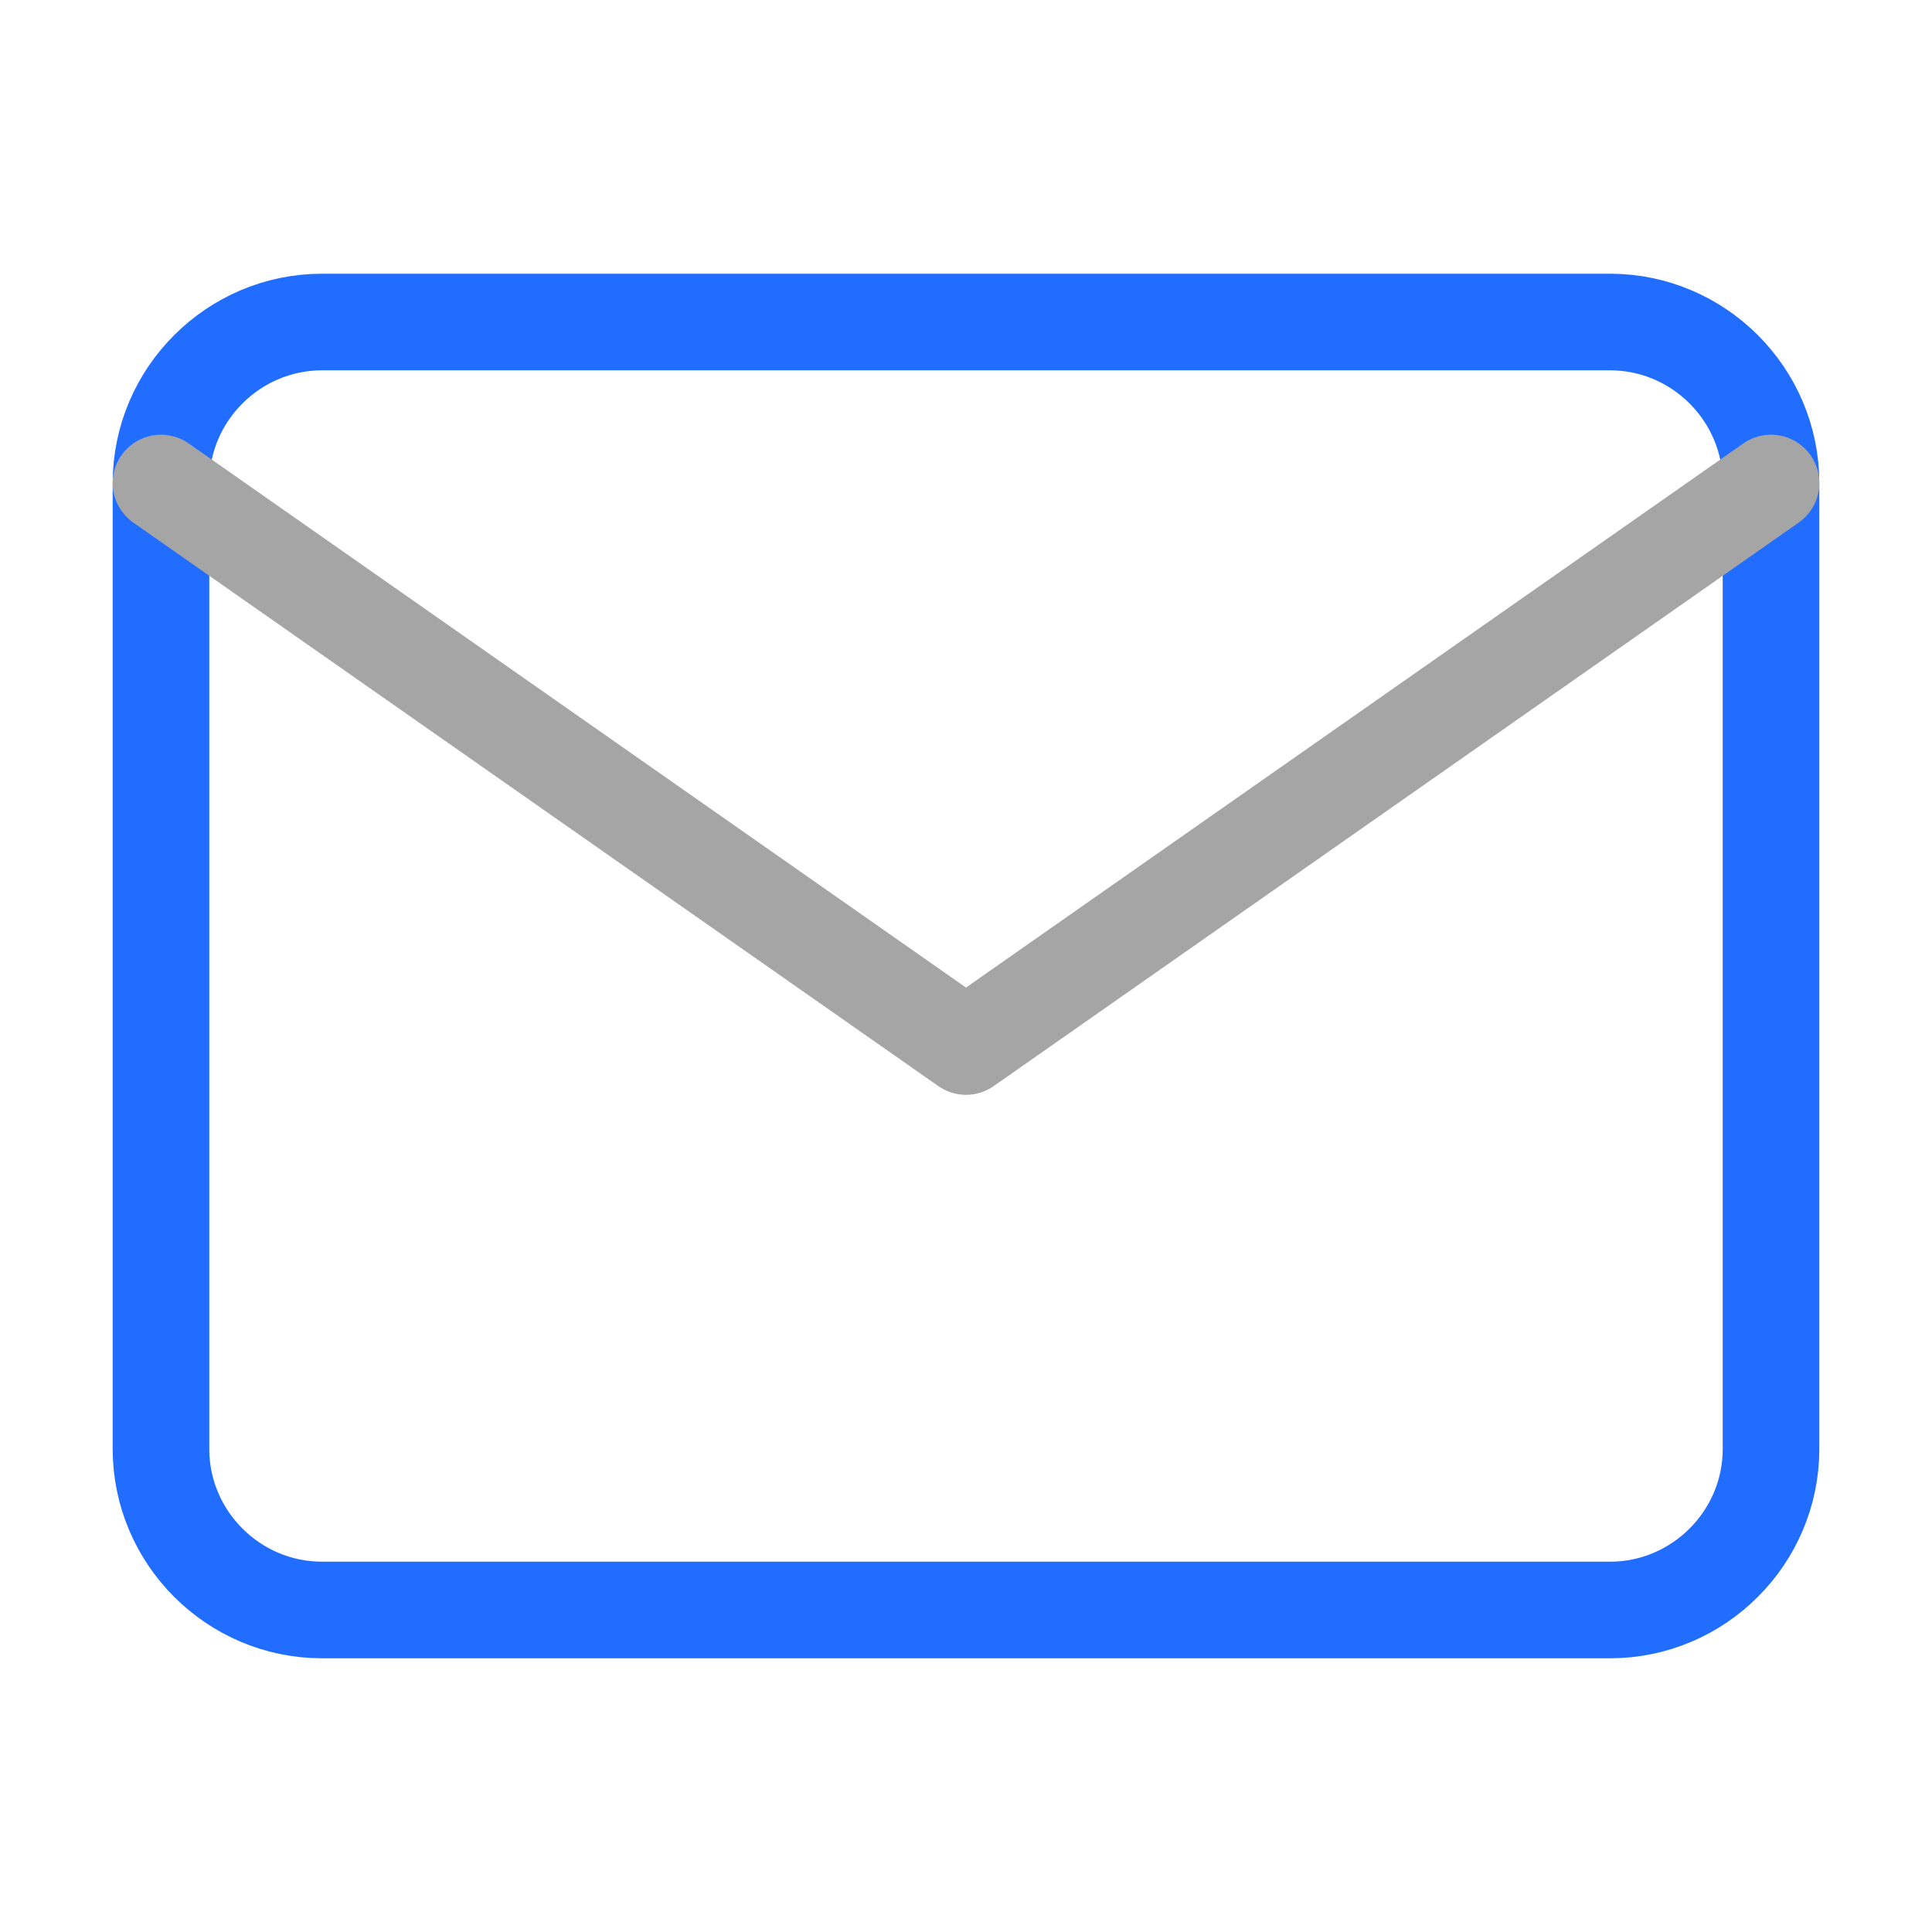
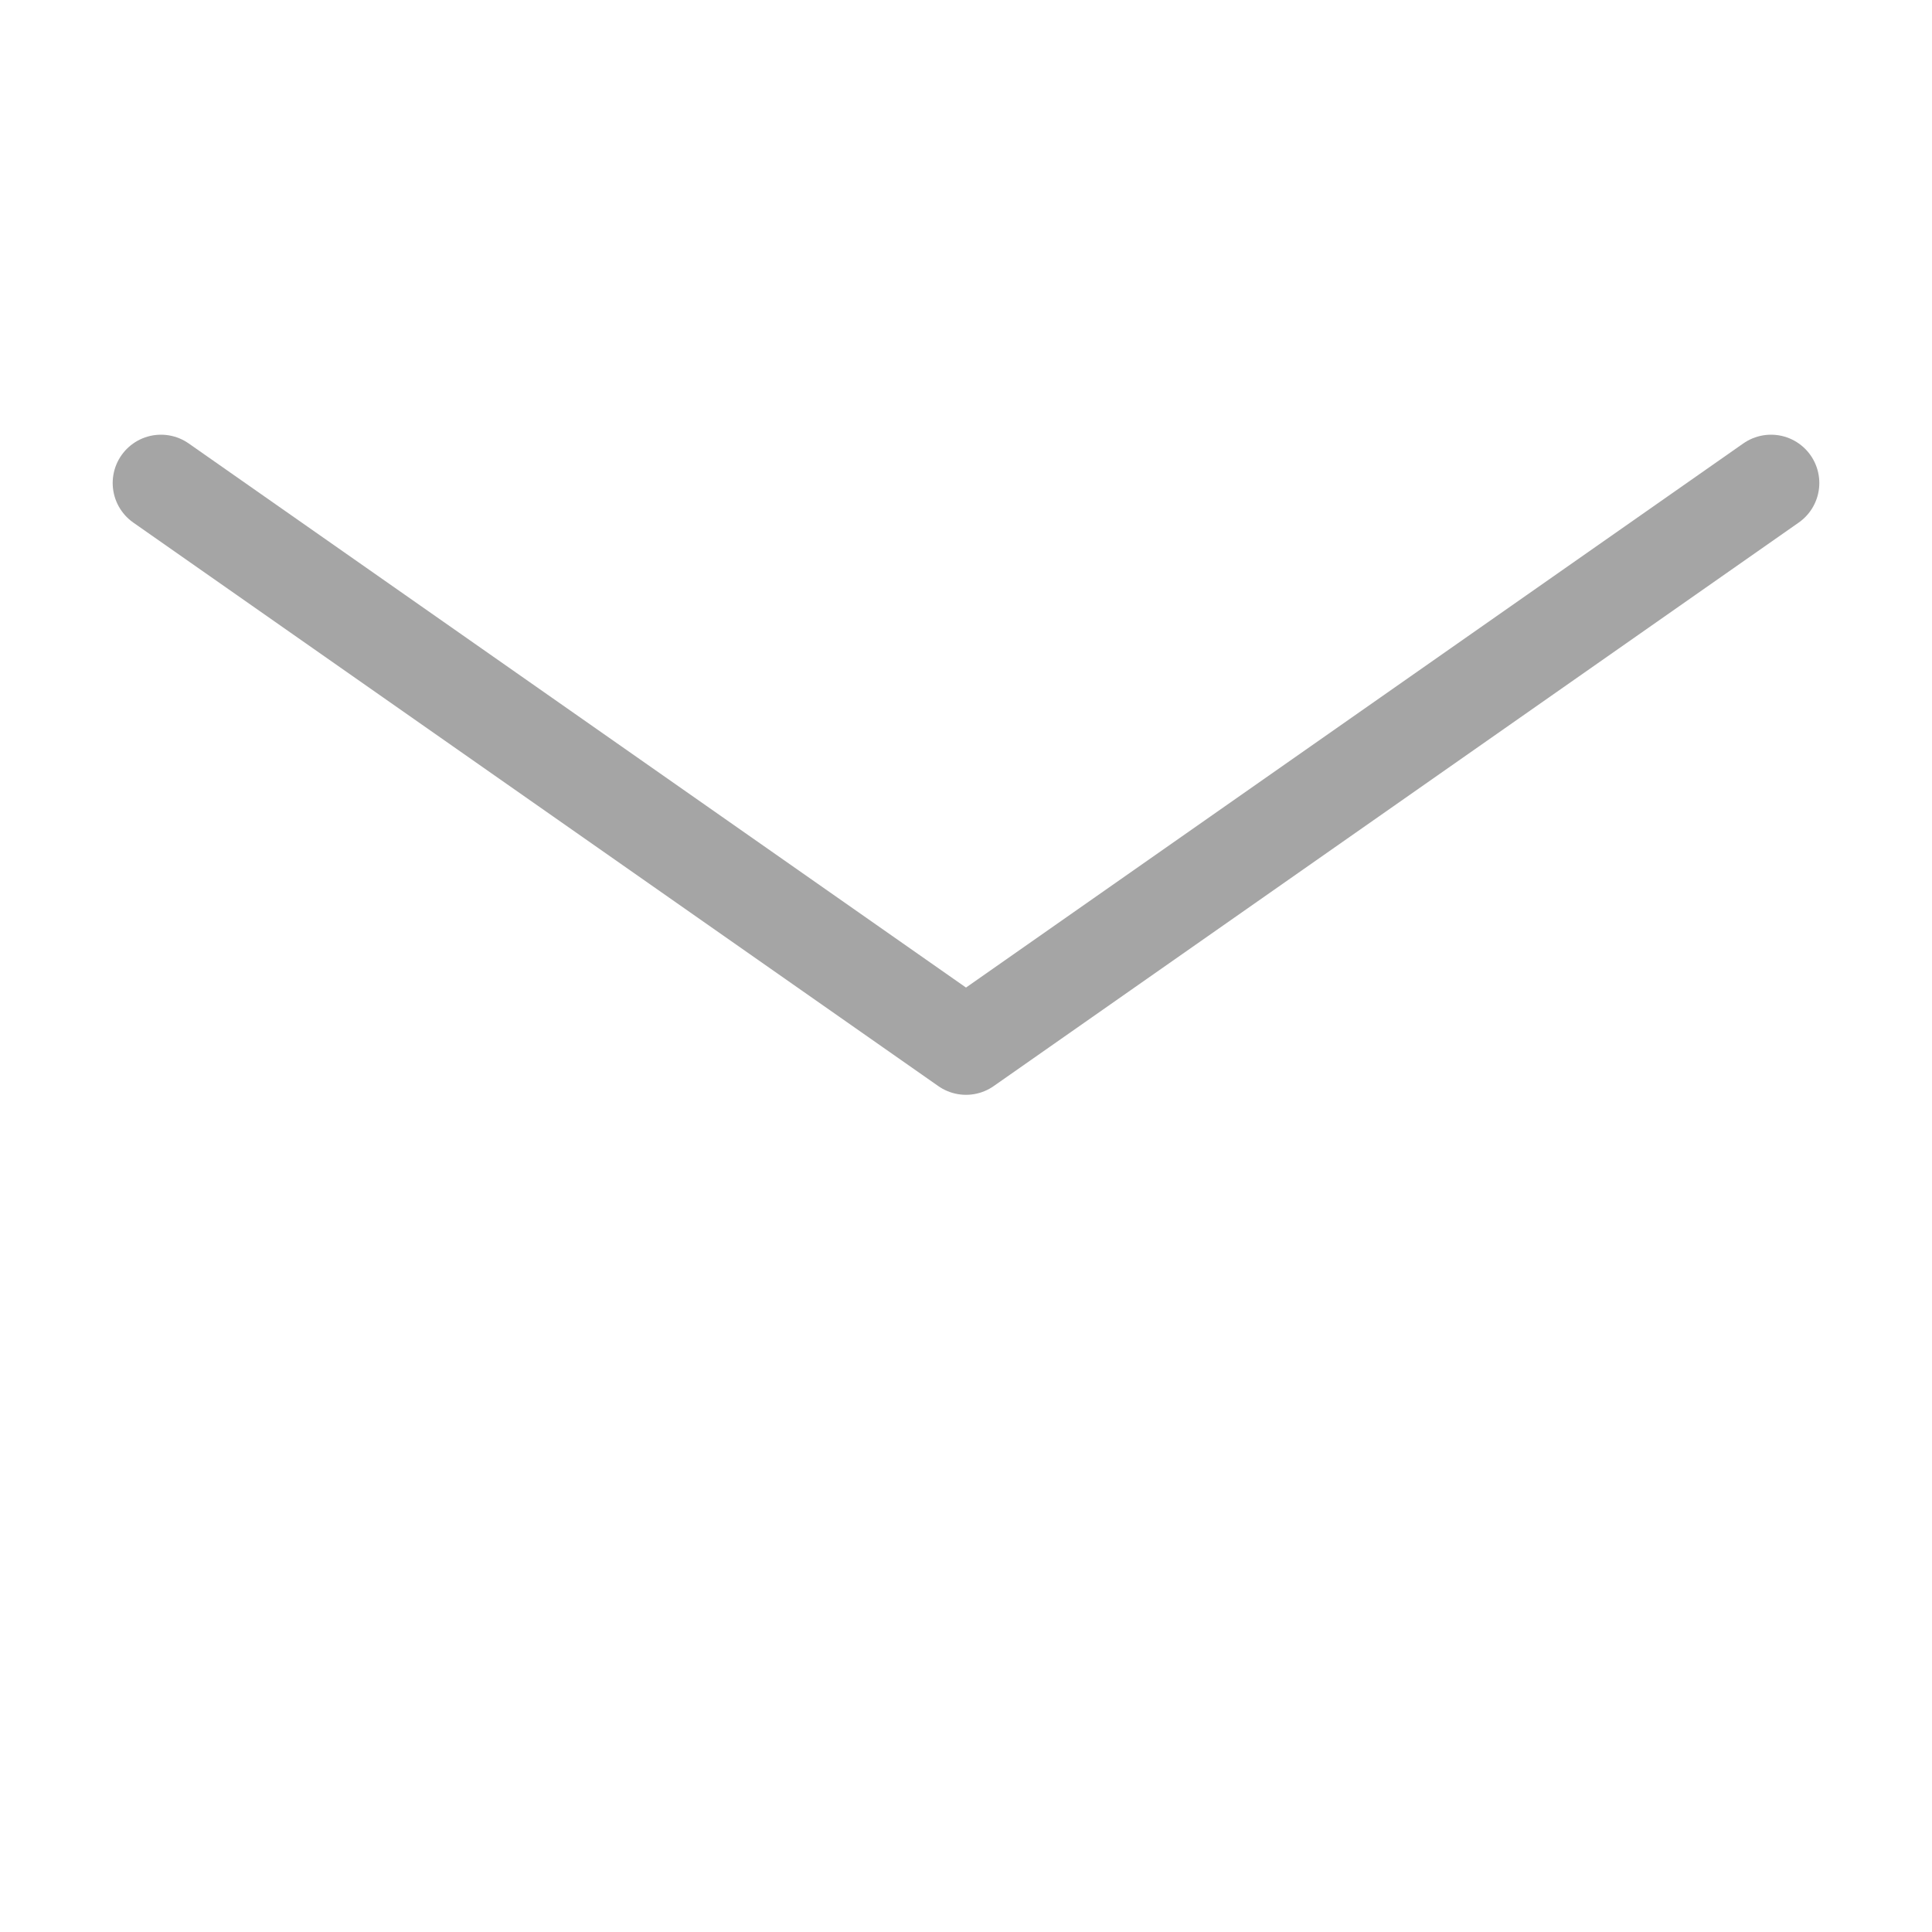
<svg xmlns="http://www.w3.org/2000/svg" width="40" height="40" viewBox="0 0 40 40" fill="none">
-   <path d="M6.667 6.667H33.334C35.167 6.667 36.667 8.167 36.667 10V30C36.667 31.833 35.167 33.333 33.334 33.333H6.667C4.833 33.333 3.333 31.833 3.333 30V10C3.333 8.167 4.833 6.667 6.667 6.667Z" stroke="#206DFF" stroke-width="2" stroke-linecap="round" stroke-linejoin="round" />
  <path d="M36.667 10L20 21.667L3.333 10" stroke="#A5A5A5" stroke-width="2" stroke-linecap="round" stroke-linejoin="round" />
</svg>